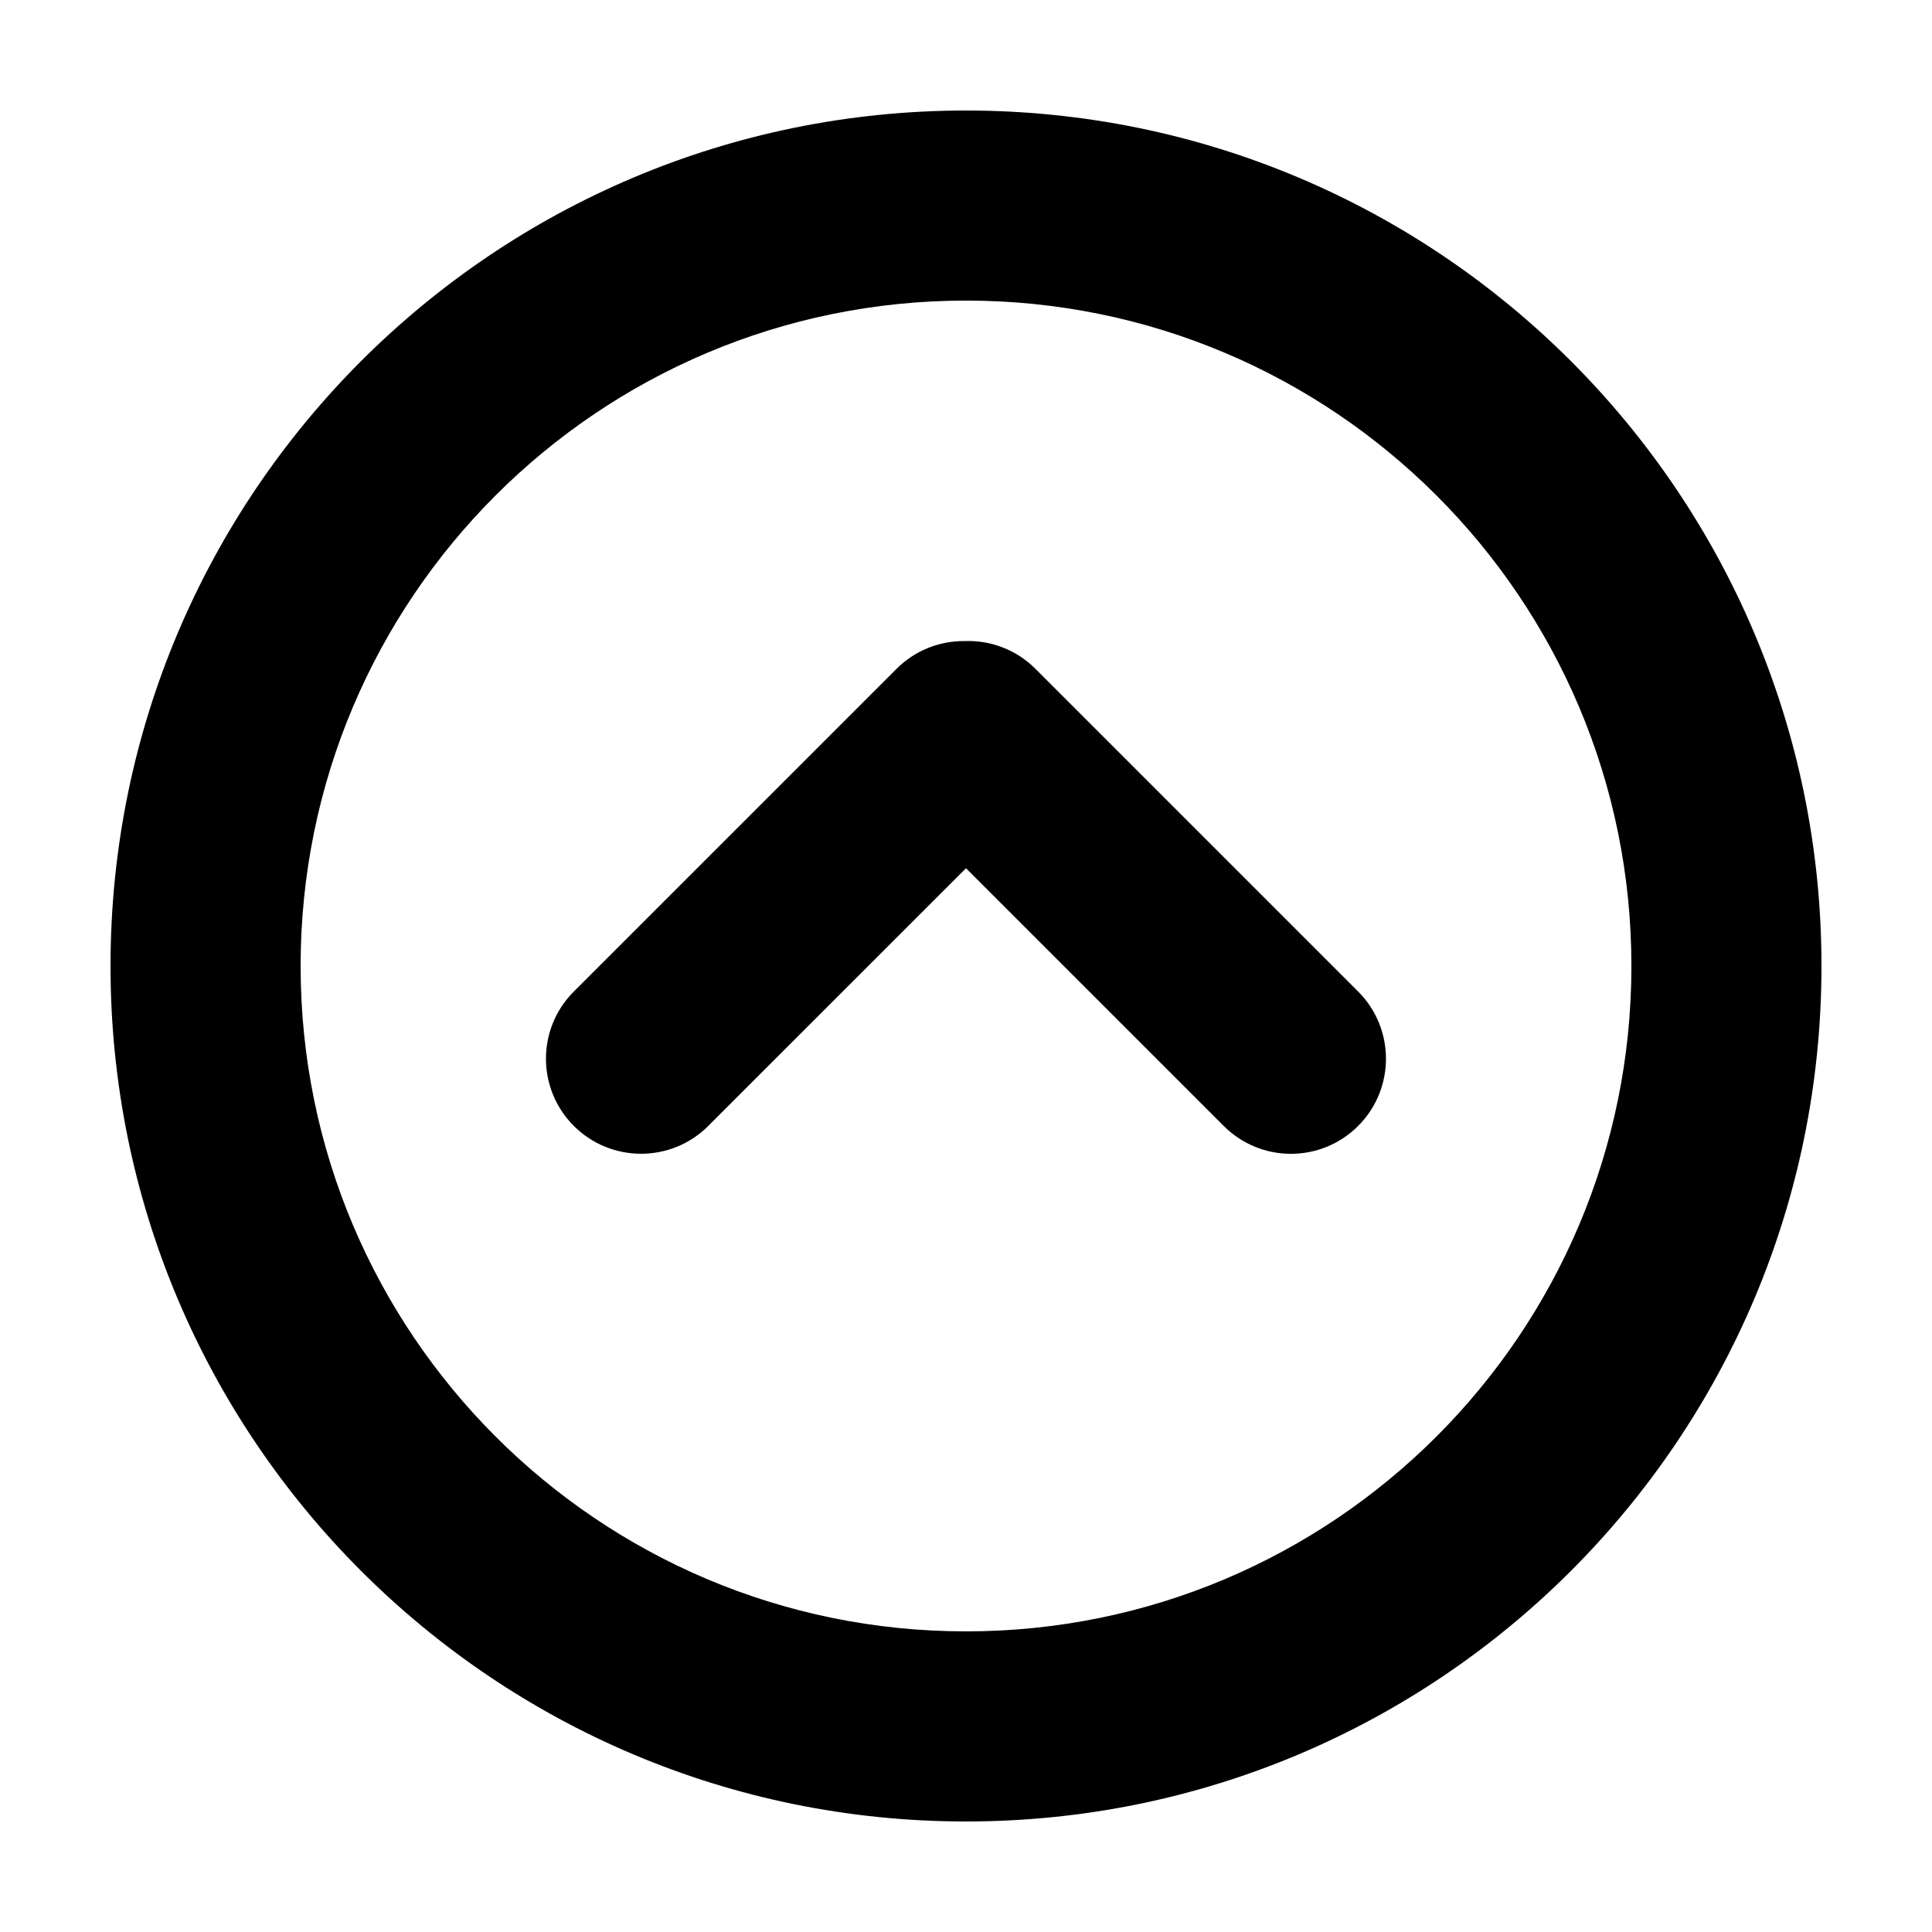
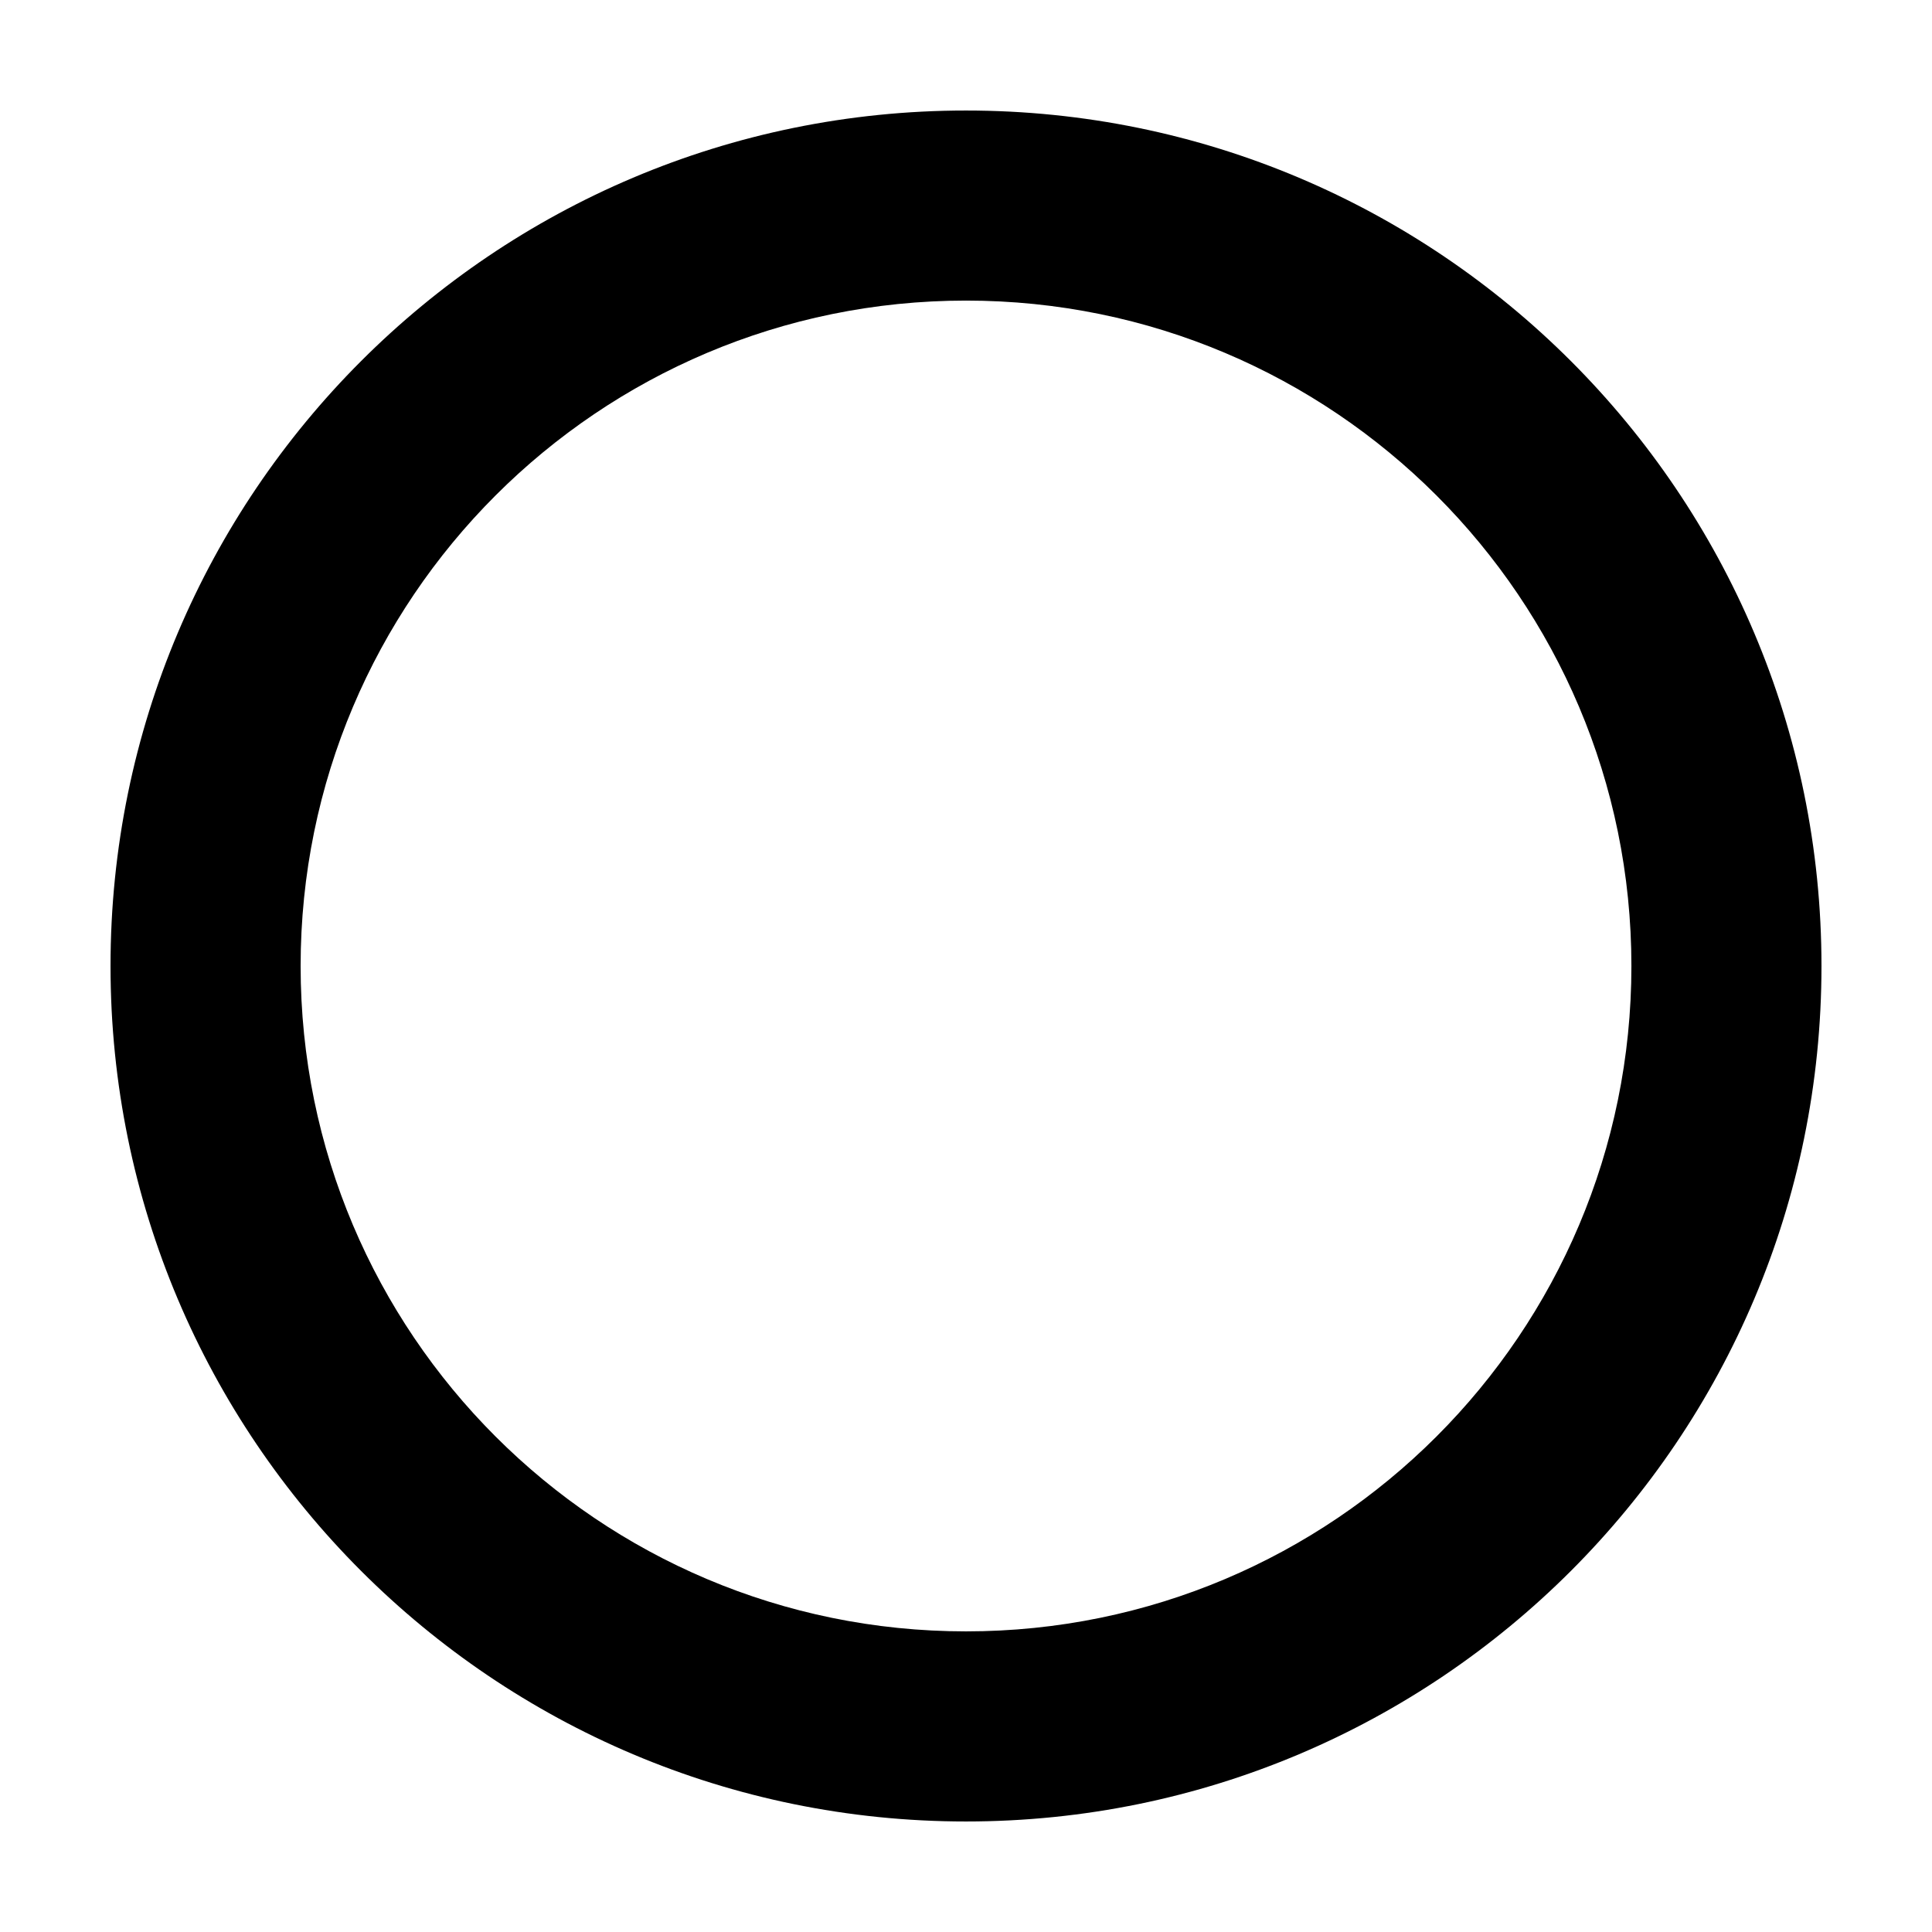
<svg xmlns="http://www.w3.org/2000/svg" fill="#000000" width="800px" height="800px" version="1.1" viewBox="144 144 512 512">
  <g fill-rule="evenodd">
-     <path d="m400 374.09 68.301 68.301c9.859 9.859 25.781 9.832 35.621-0.004 9.816-9.816 9.84-25.785 0.004-35.621l-85.508-85.508c-5.172-5.172-12.012-7.625-18.766-7.367-6.535-0.066-13.09 2.383-18.07 7.367l-85.512 85.508c-9.859 9.859-9.832 25.781 0.004 35.621 9.82 9.816 25.785 9.84 35.621 0.004z" />
    <path d="m173.29 400c0 125.21 101.5 226.71 226.71 226.71s226.71-101.5 226.71-226.71-101.5-226.71-226.71-226.71-226.71 101.5-226.71 226.71zm50.379 0c0-97.387 78.949-176.34 176.34-176.34 97.383 0 176.33 78.949 176.33 176.34 0 97.383-78.949 176.33-176.33 176.33-97.387 0-176.34-78.949-176.34-176.33z" />
  </g>
</svg>